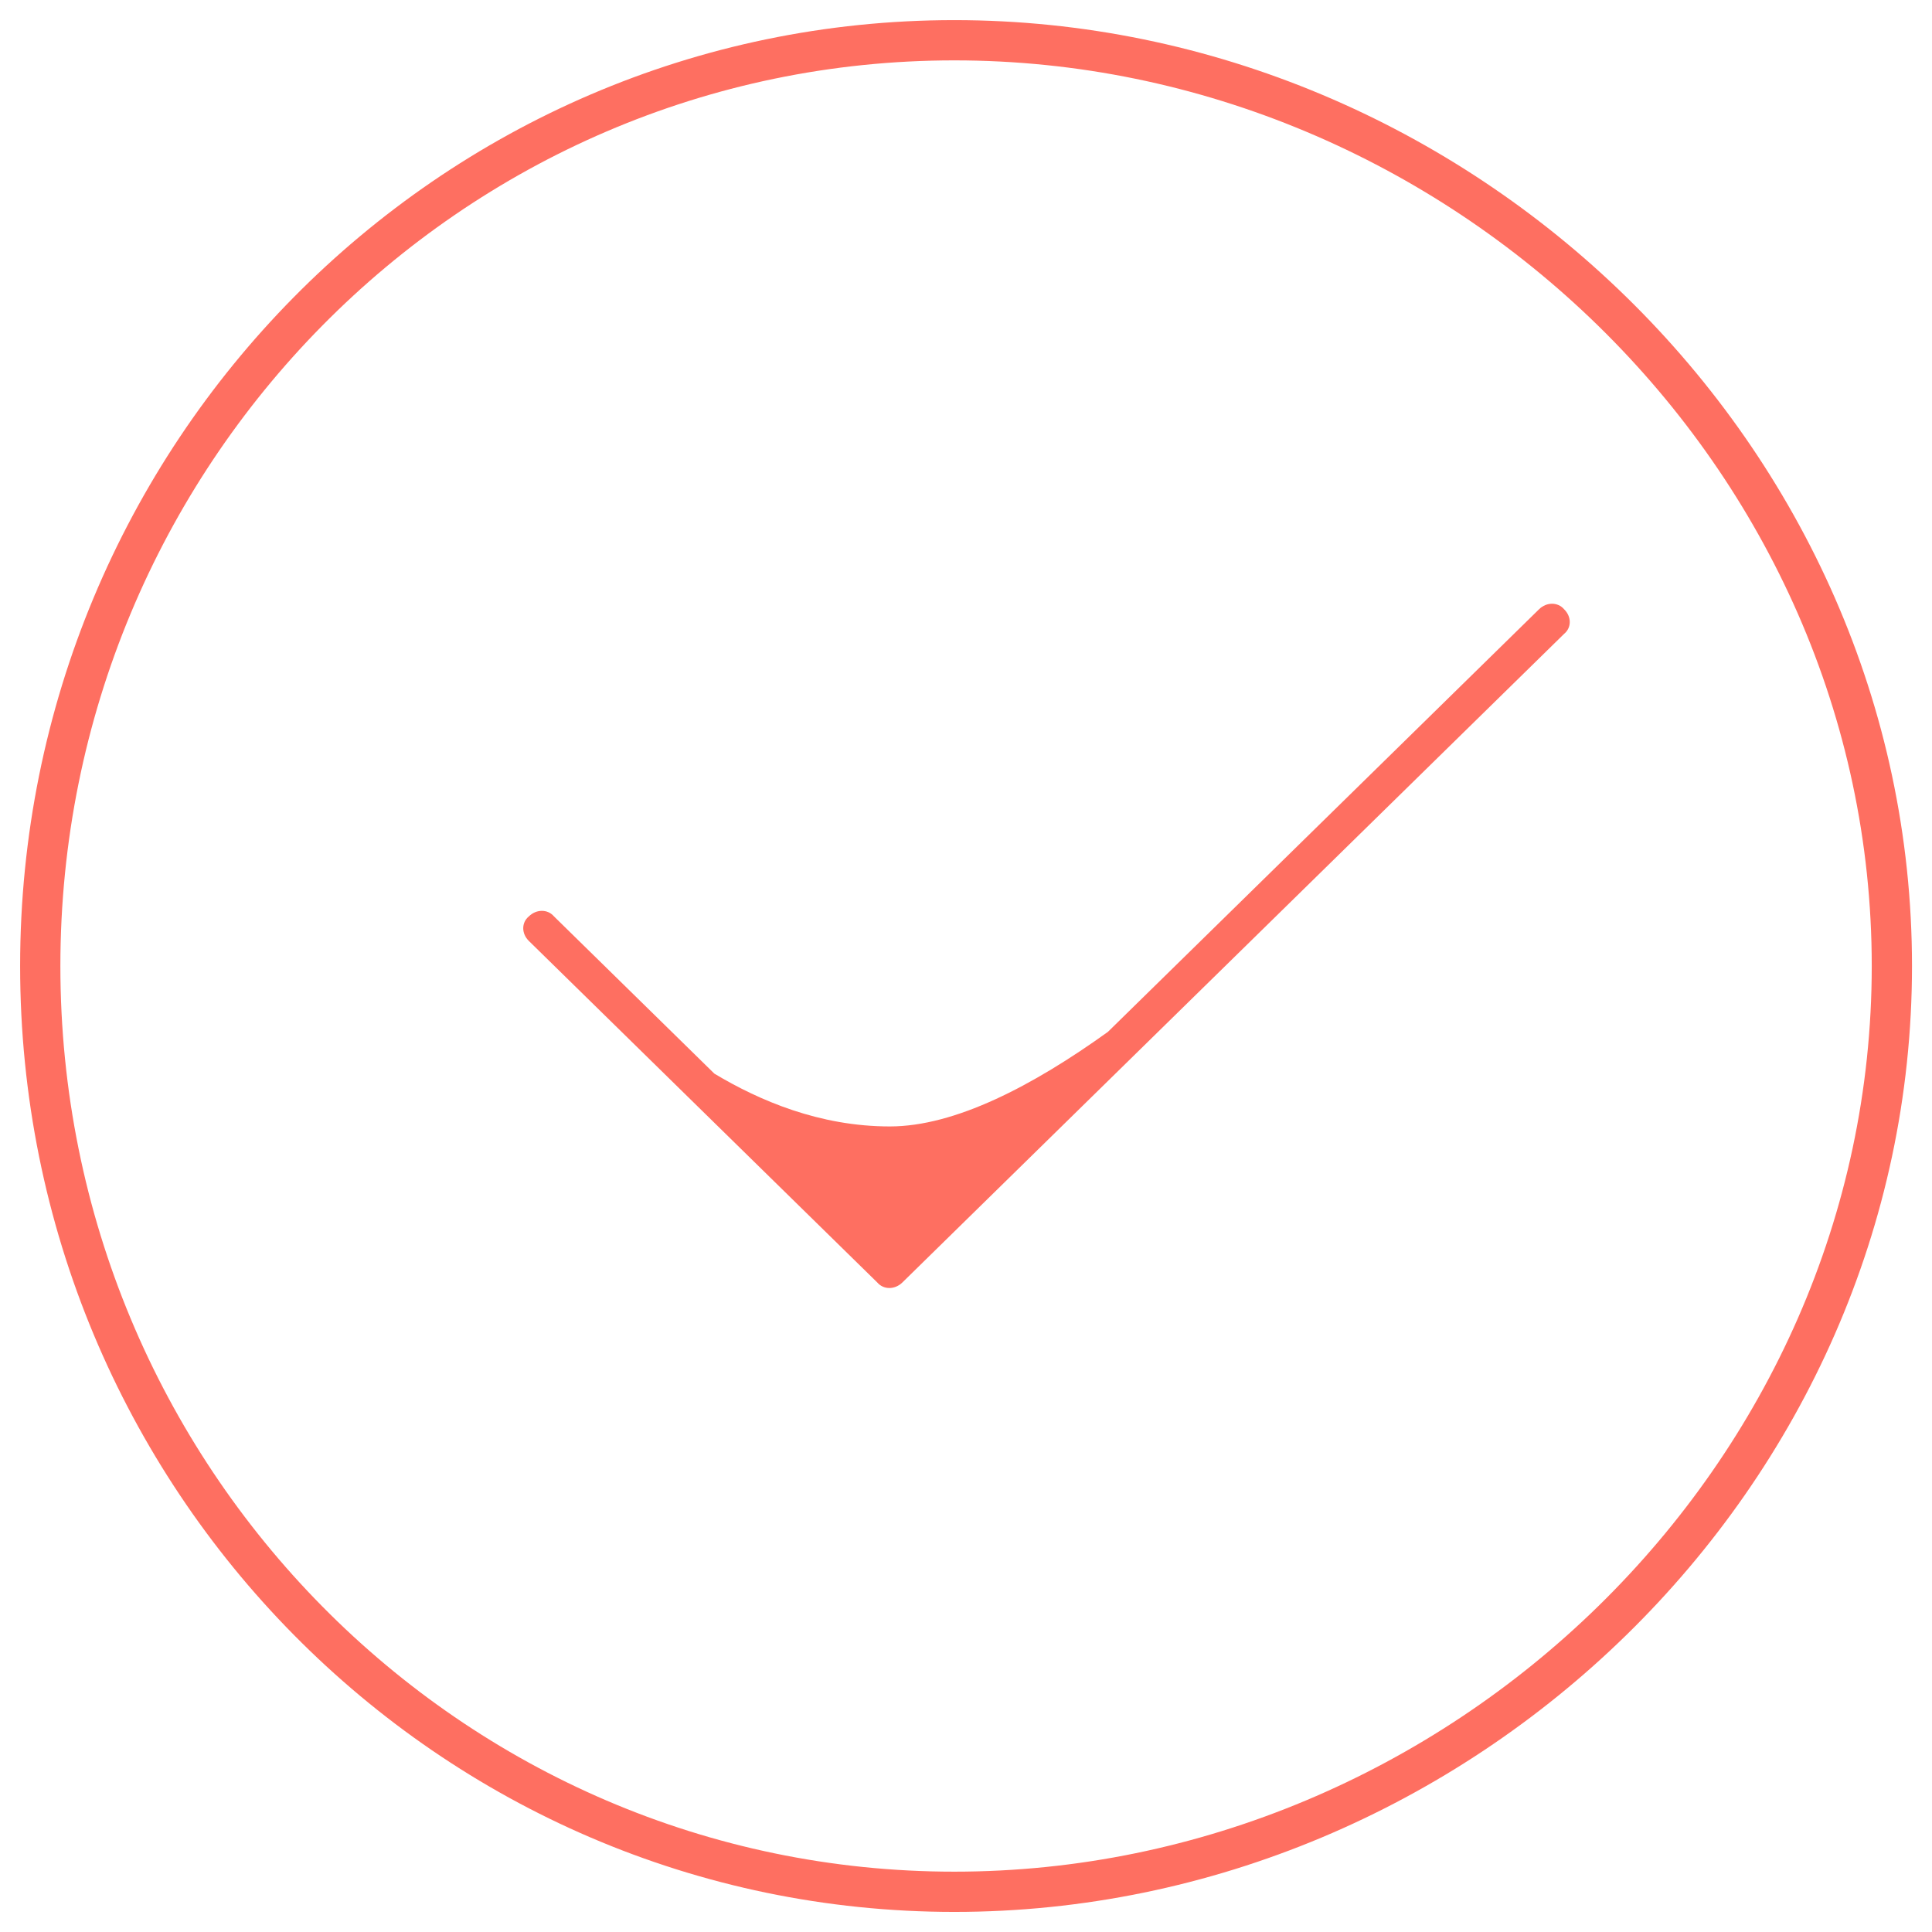
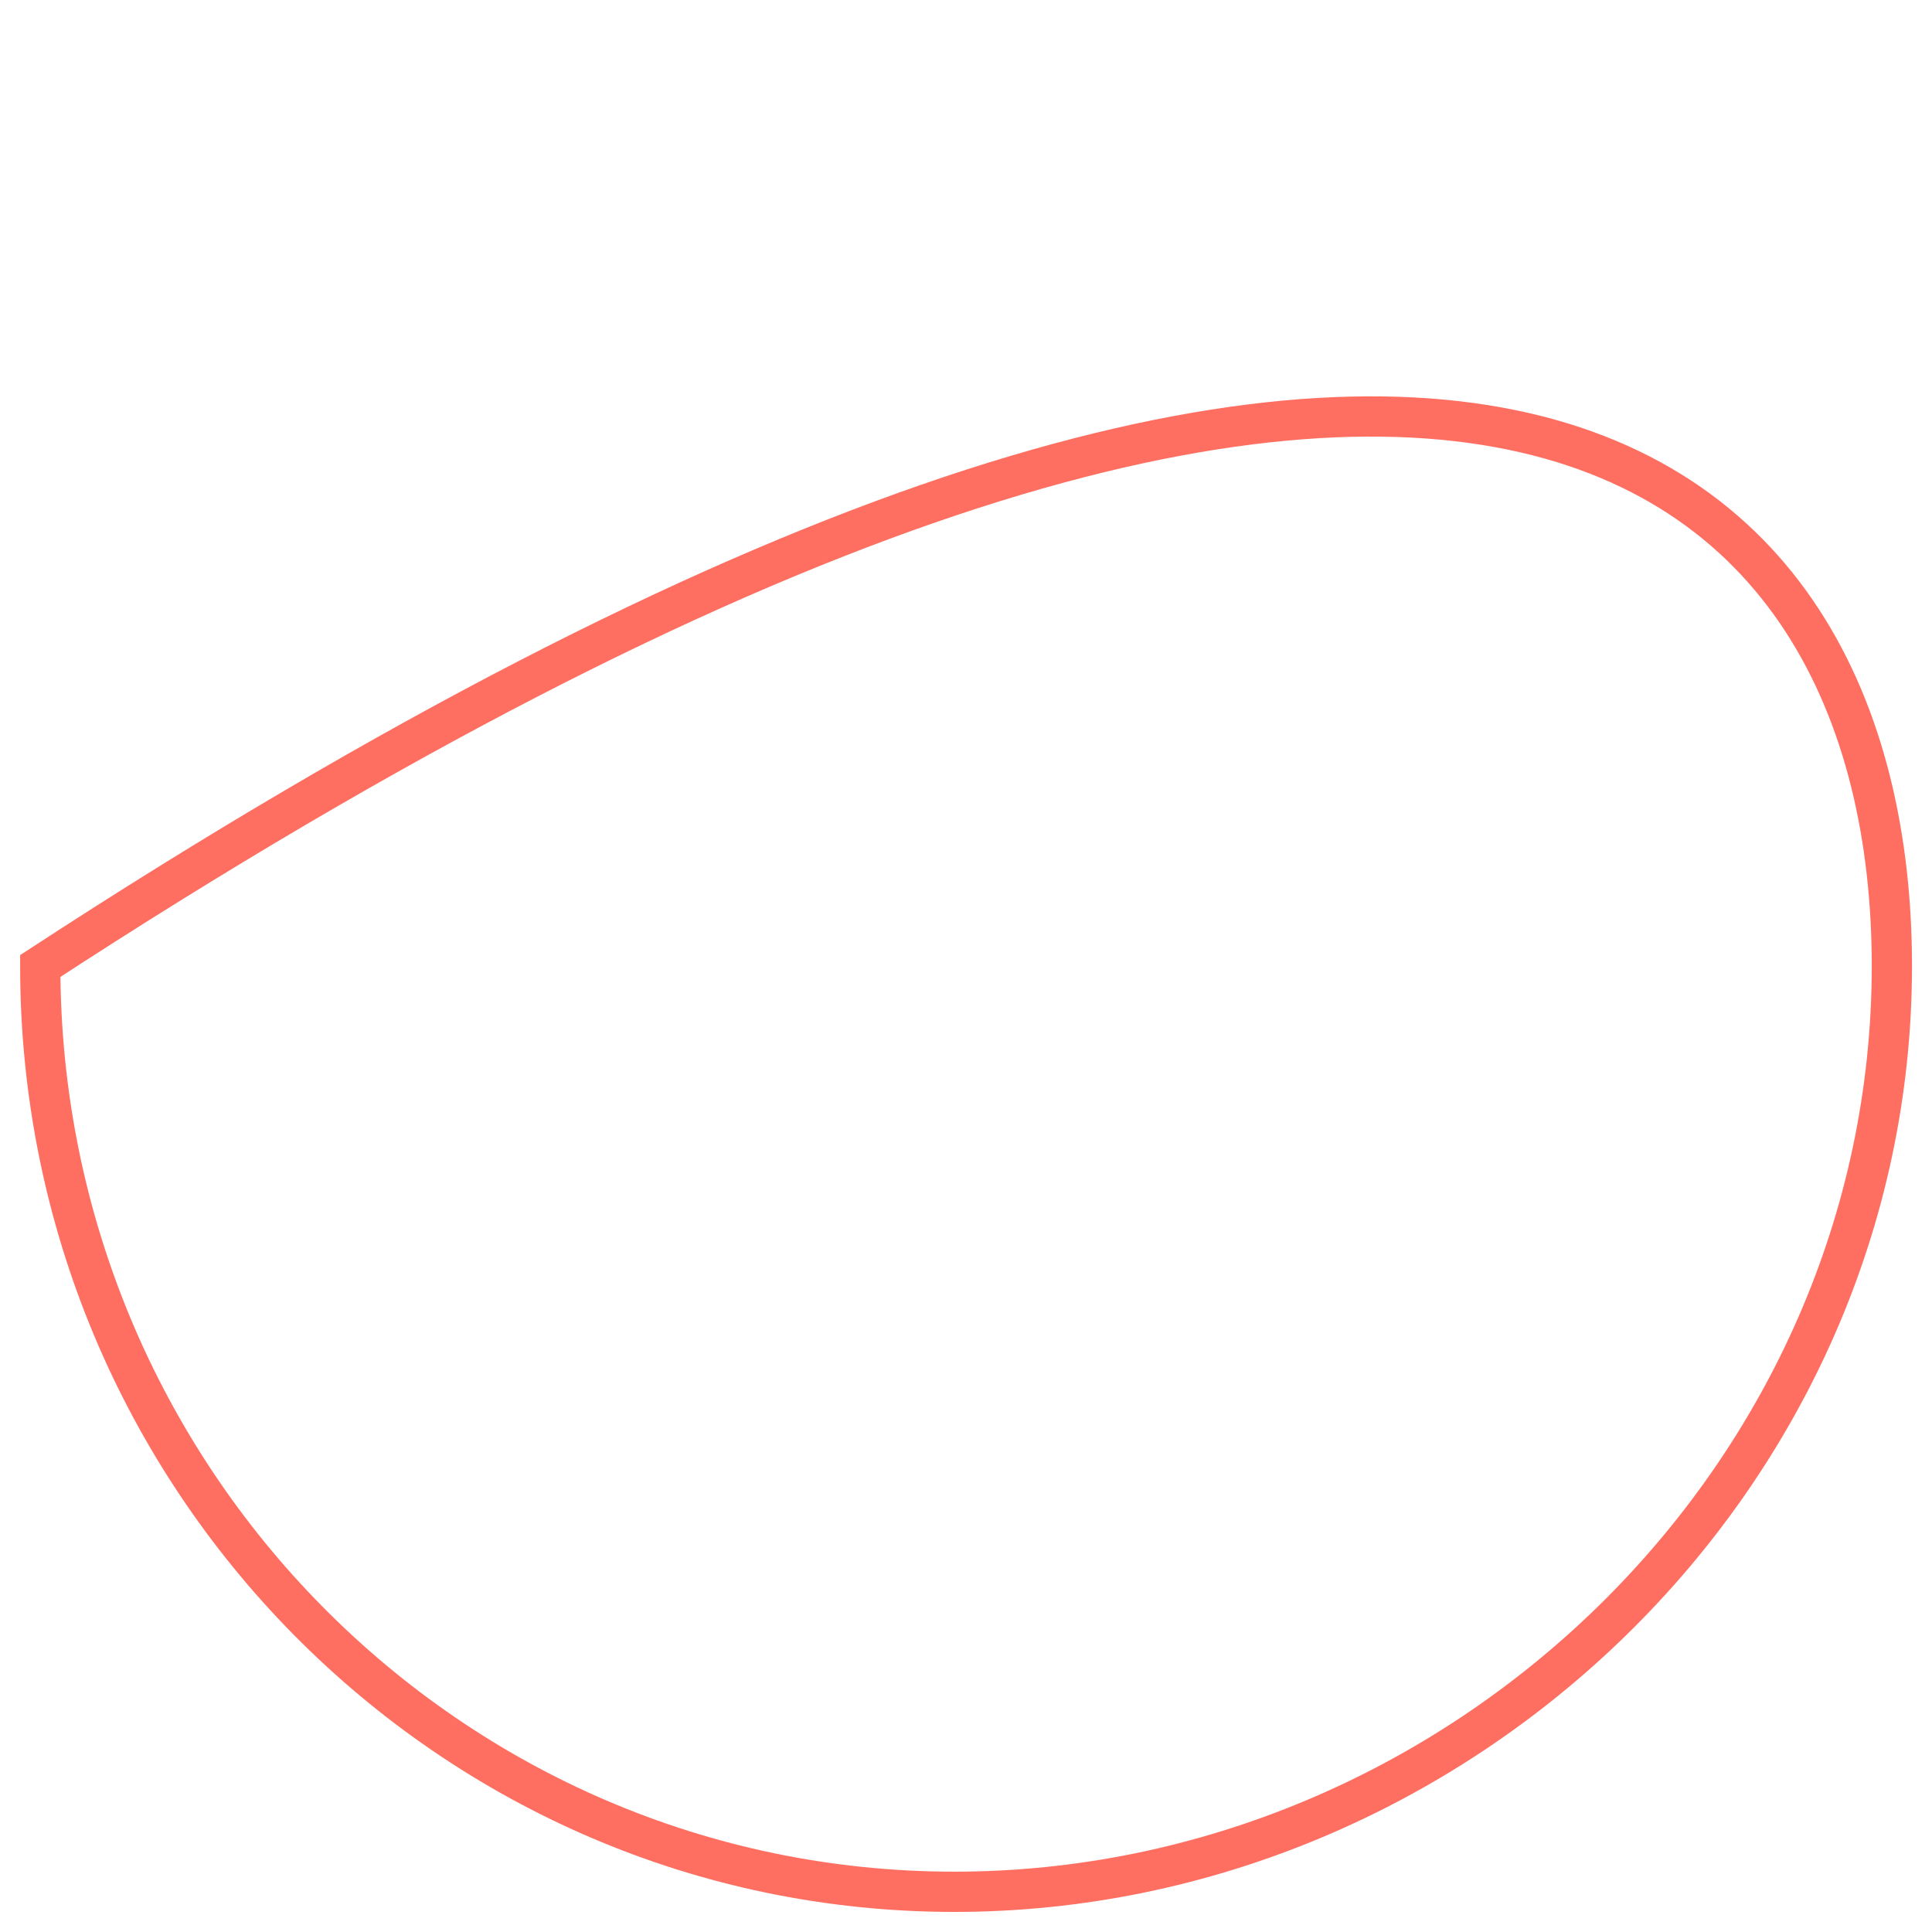
<svg xmlns="http://www.w3.org/2000/svg" width="48" height="48" viewBox="0 0 48 48" fill="none">
-   <path d="M47.003 24C47.003 36.693 36.255 47.001 23.709 47.001C11.177 47.001 1 36.708 1 24C1 11.308 11.163 1 23.709 1C36.255 1 47.003 11.308 47.003 24Z" stroke="#FE6F61" stroke-miterlimit="10" />
-   <path fill-rule="evenodd" clip-rule="evenodd" d="M13.14 23.378C12.953 23.195 12.953 22.92 13.14 22.767C13.327 22.584 13.607 22.584 13.763 22.767L17.748 26.674C18.869 27.346 20.364 27.986 22.108 27.986C23.727 27.986 25.657 26.979 27.526 25.636L38.237 15.137C38.424 14.954 38.704 14.954 38.86 15.137C39.047 15.32 39.047 15.595 38.86 15.748L22.419 31.863C22.232 32.046 21.952 32.046 21.796 31.863L13.14 23.378Z" fill="#FE6F61" />
+   <path d="M47.003 24C47.003 36.693 36.255 47.001 23.709 47.001C11.177 47.001 1 36.708 1 24C36.255 1 47.003 11.308 47.003 24Z" stroke="#FE6F61" stroke-miterlimit="10" />
</svg>